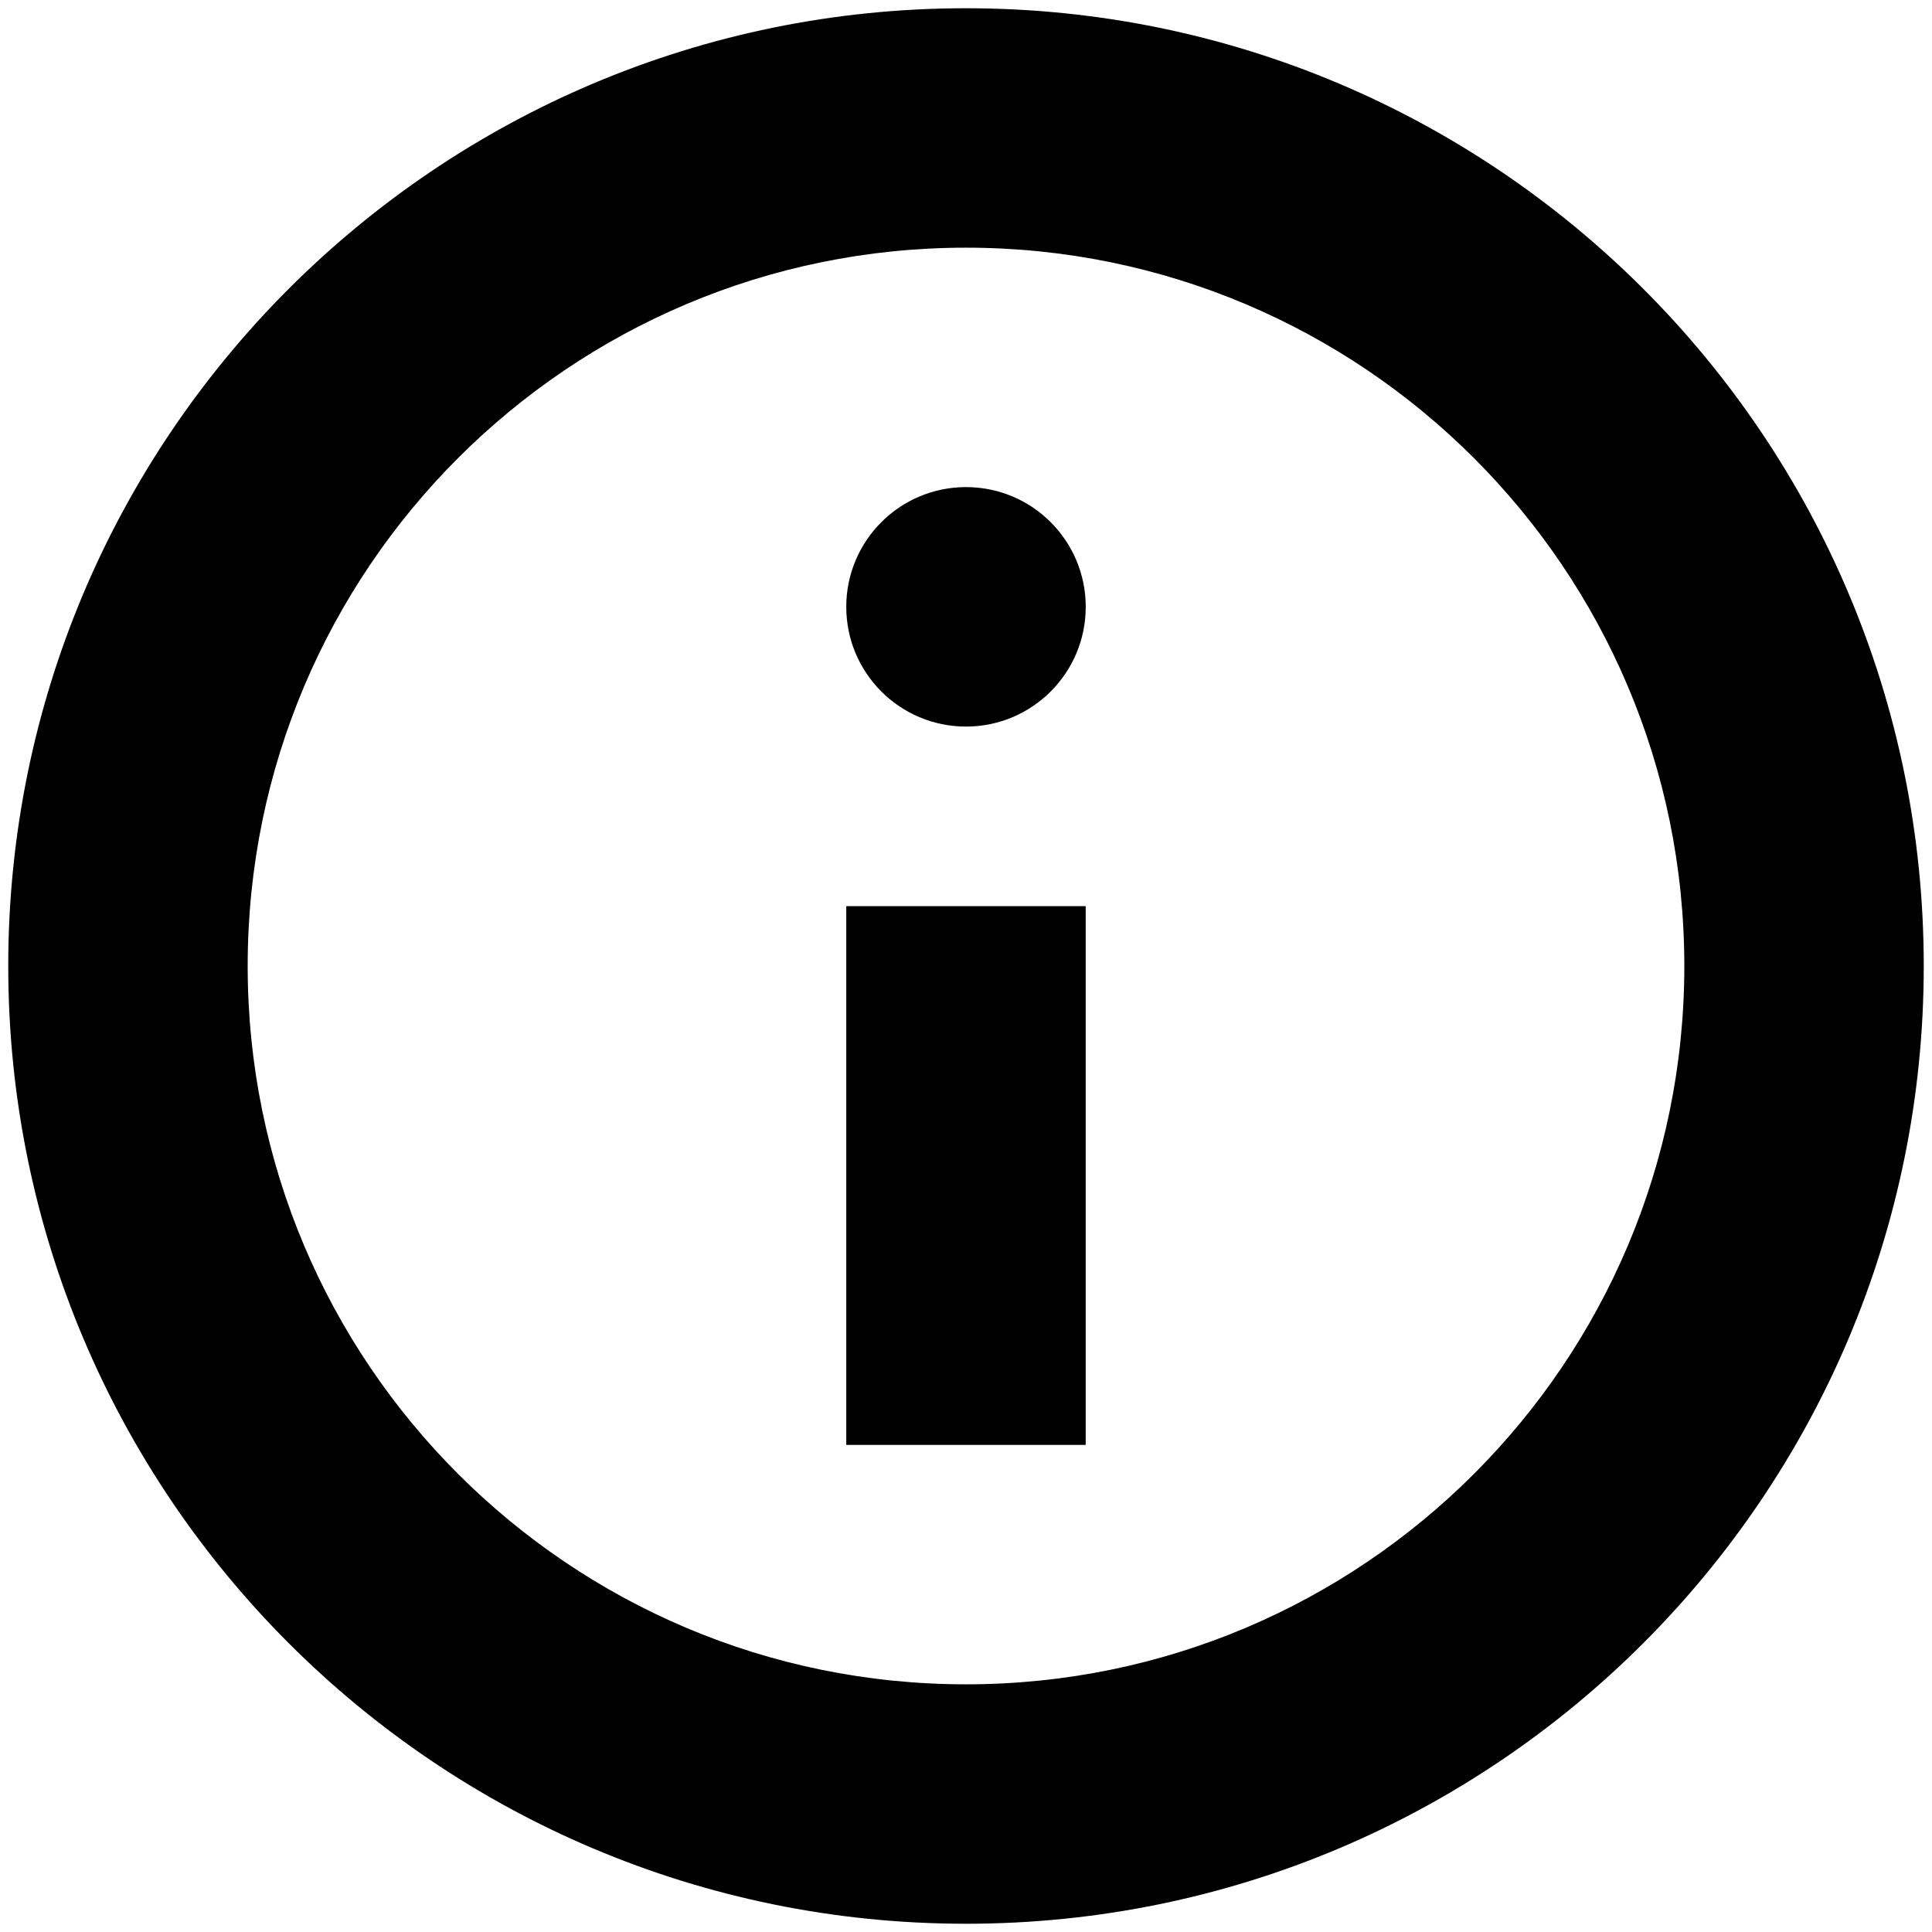
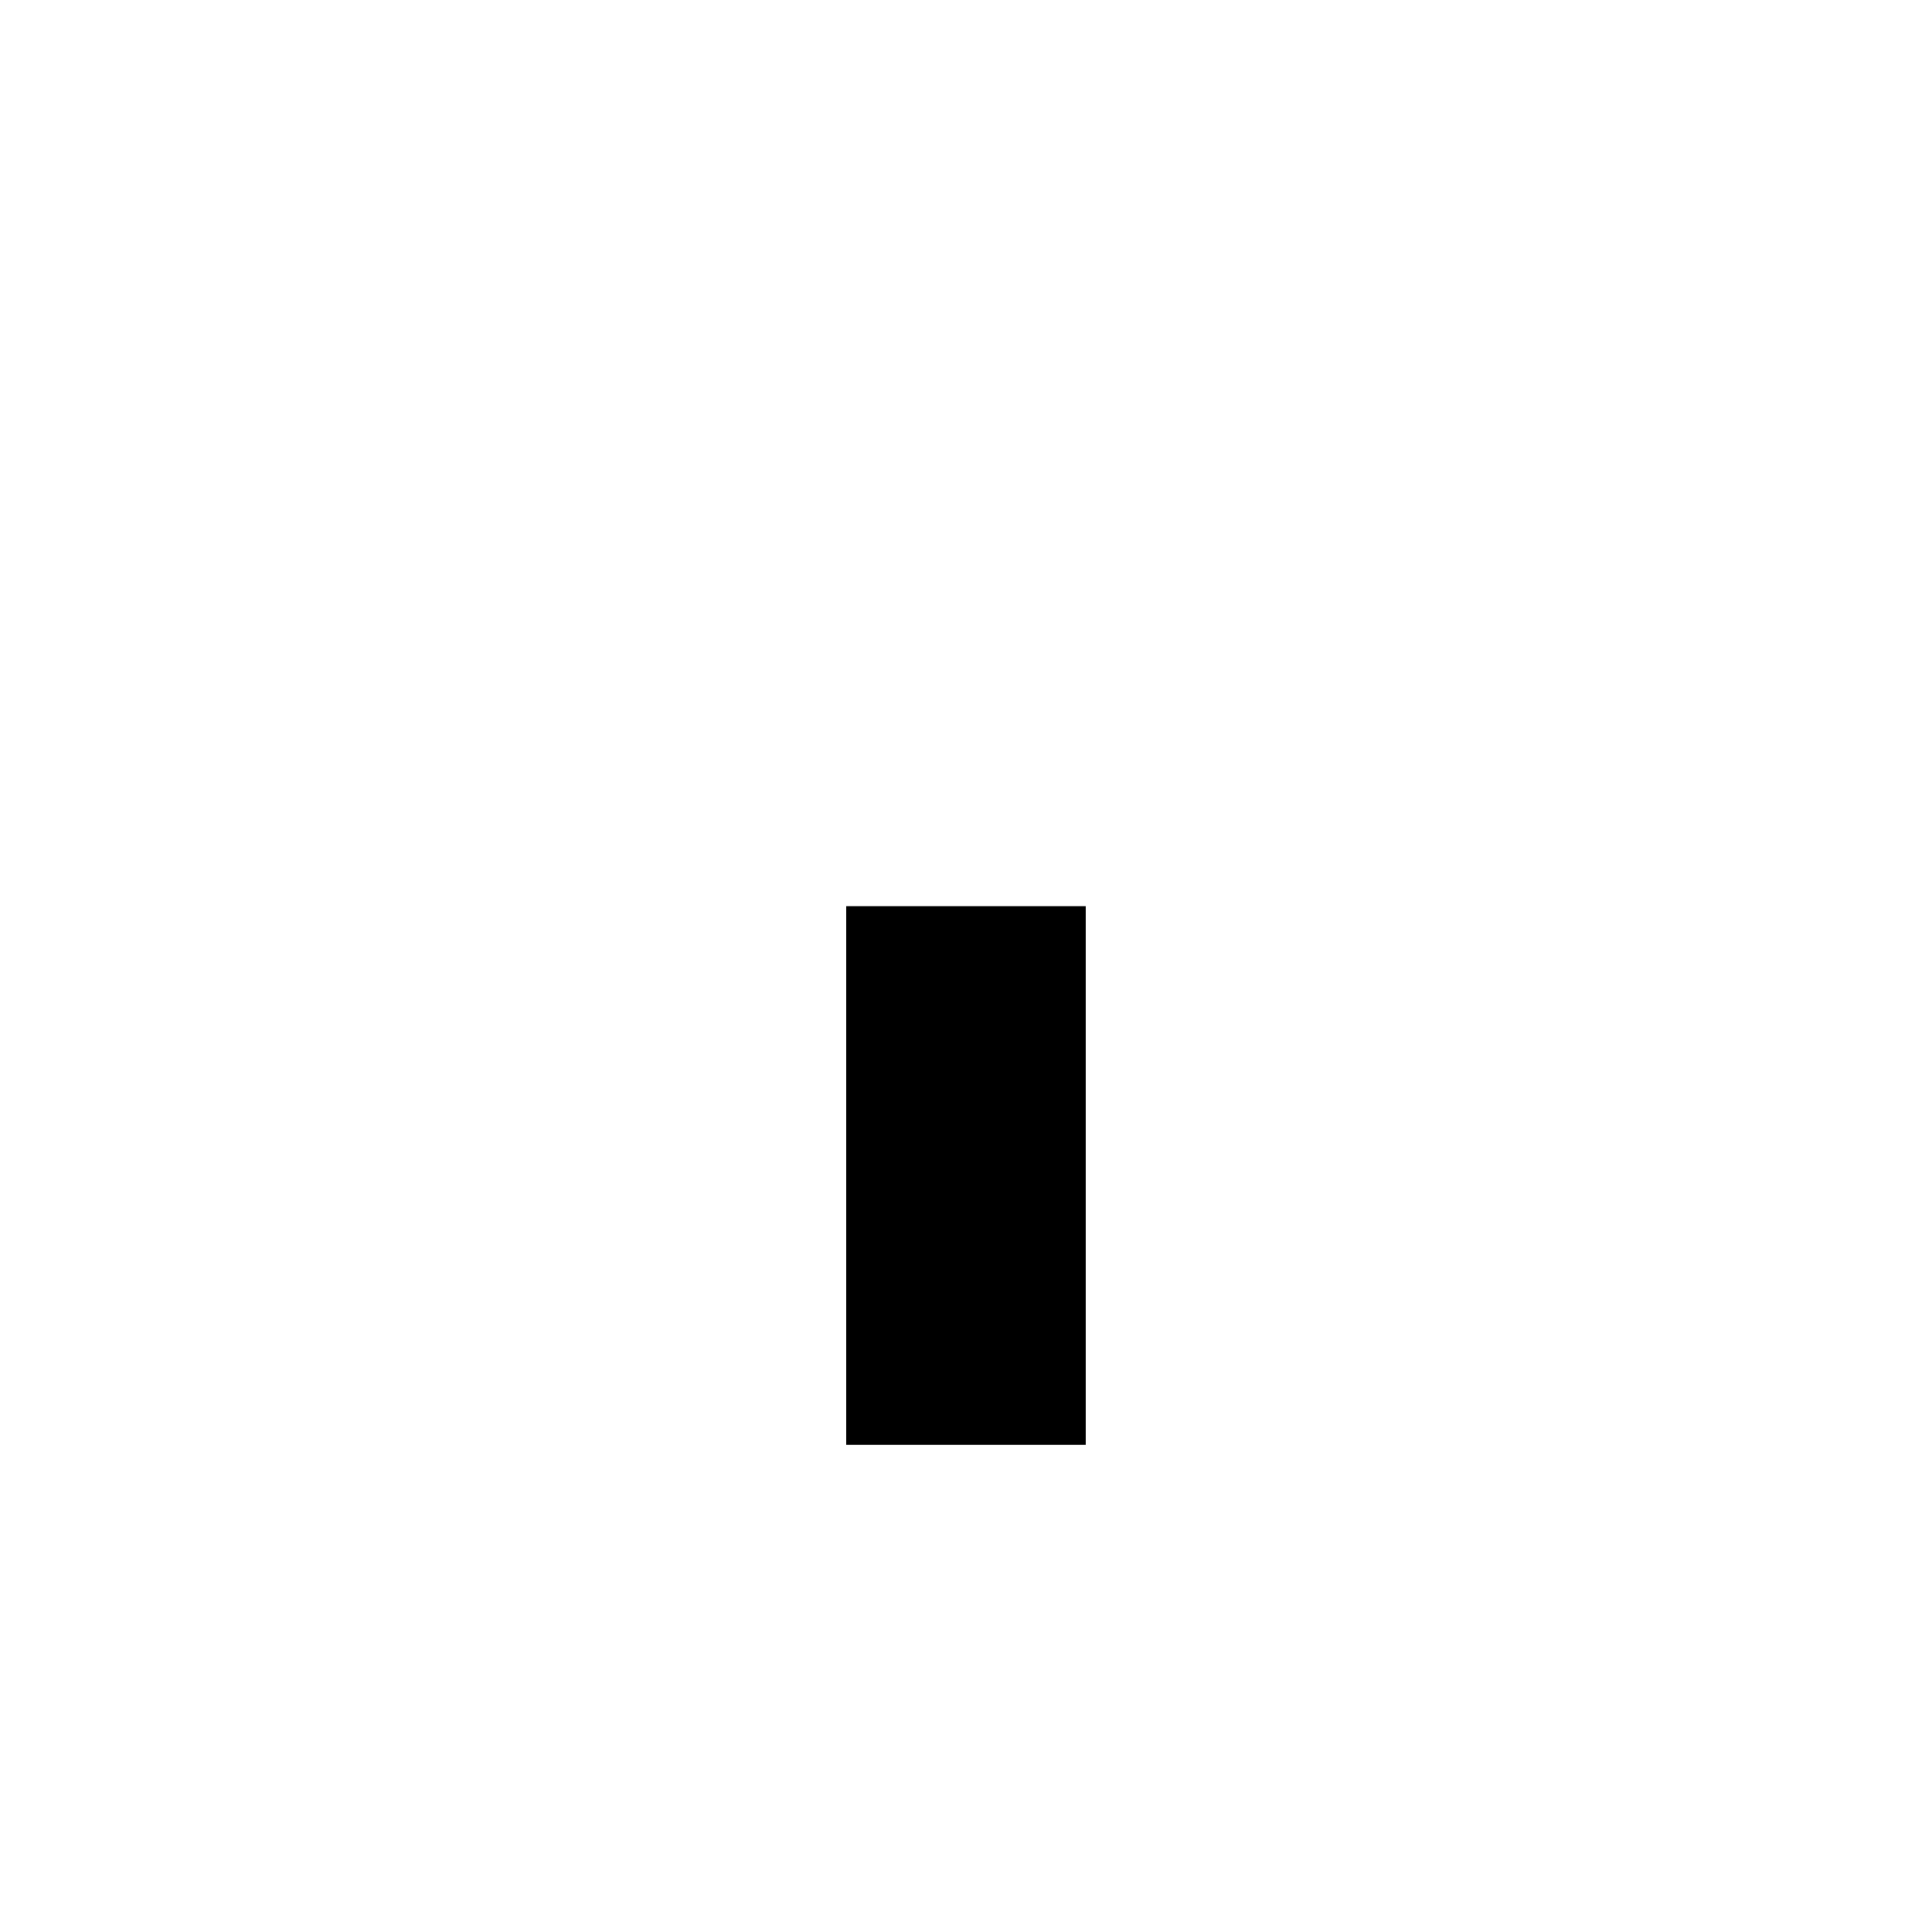
<svg xmlns="http://www.w3.org/2000/svg" id="Livello_1" width="410" height="410" version="1.1" viewBox="0 0 410 410">
-   <path d="M205,1.75C92.75,1.75,1.75,92.75,1.75,205s91,203.25,203.25,203.25,203.25-91,203.25-203.25S317.25,1.75,205,1.75ZM205,357.44c-84.19,0-152.44-68.25-152.44-152.44S120.81,52.56,205,52.56s152.44,68.25,152.44,152.44-68.25,152.44-152.44,152.44Z" />
  <rect x="179.59" y="192.3" width="50.81" height="114.33" />
-   <circle cx="205" cy="128.78" r="25.41" />
</svg>